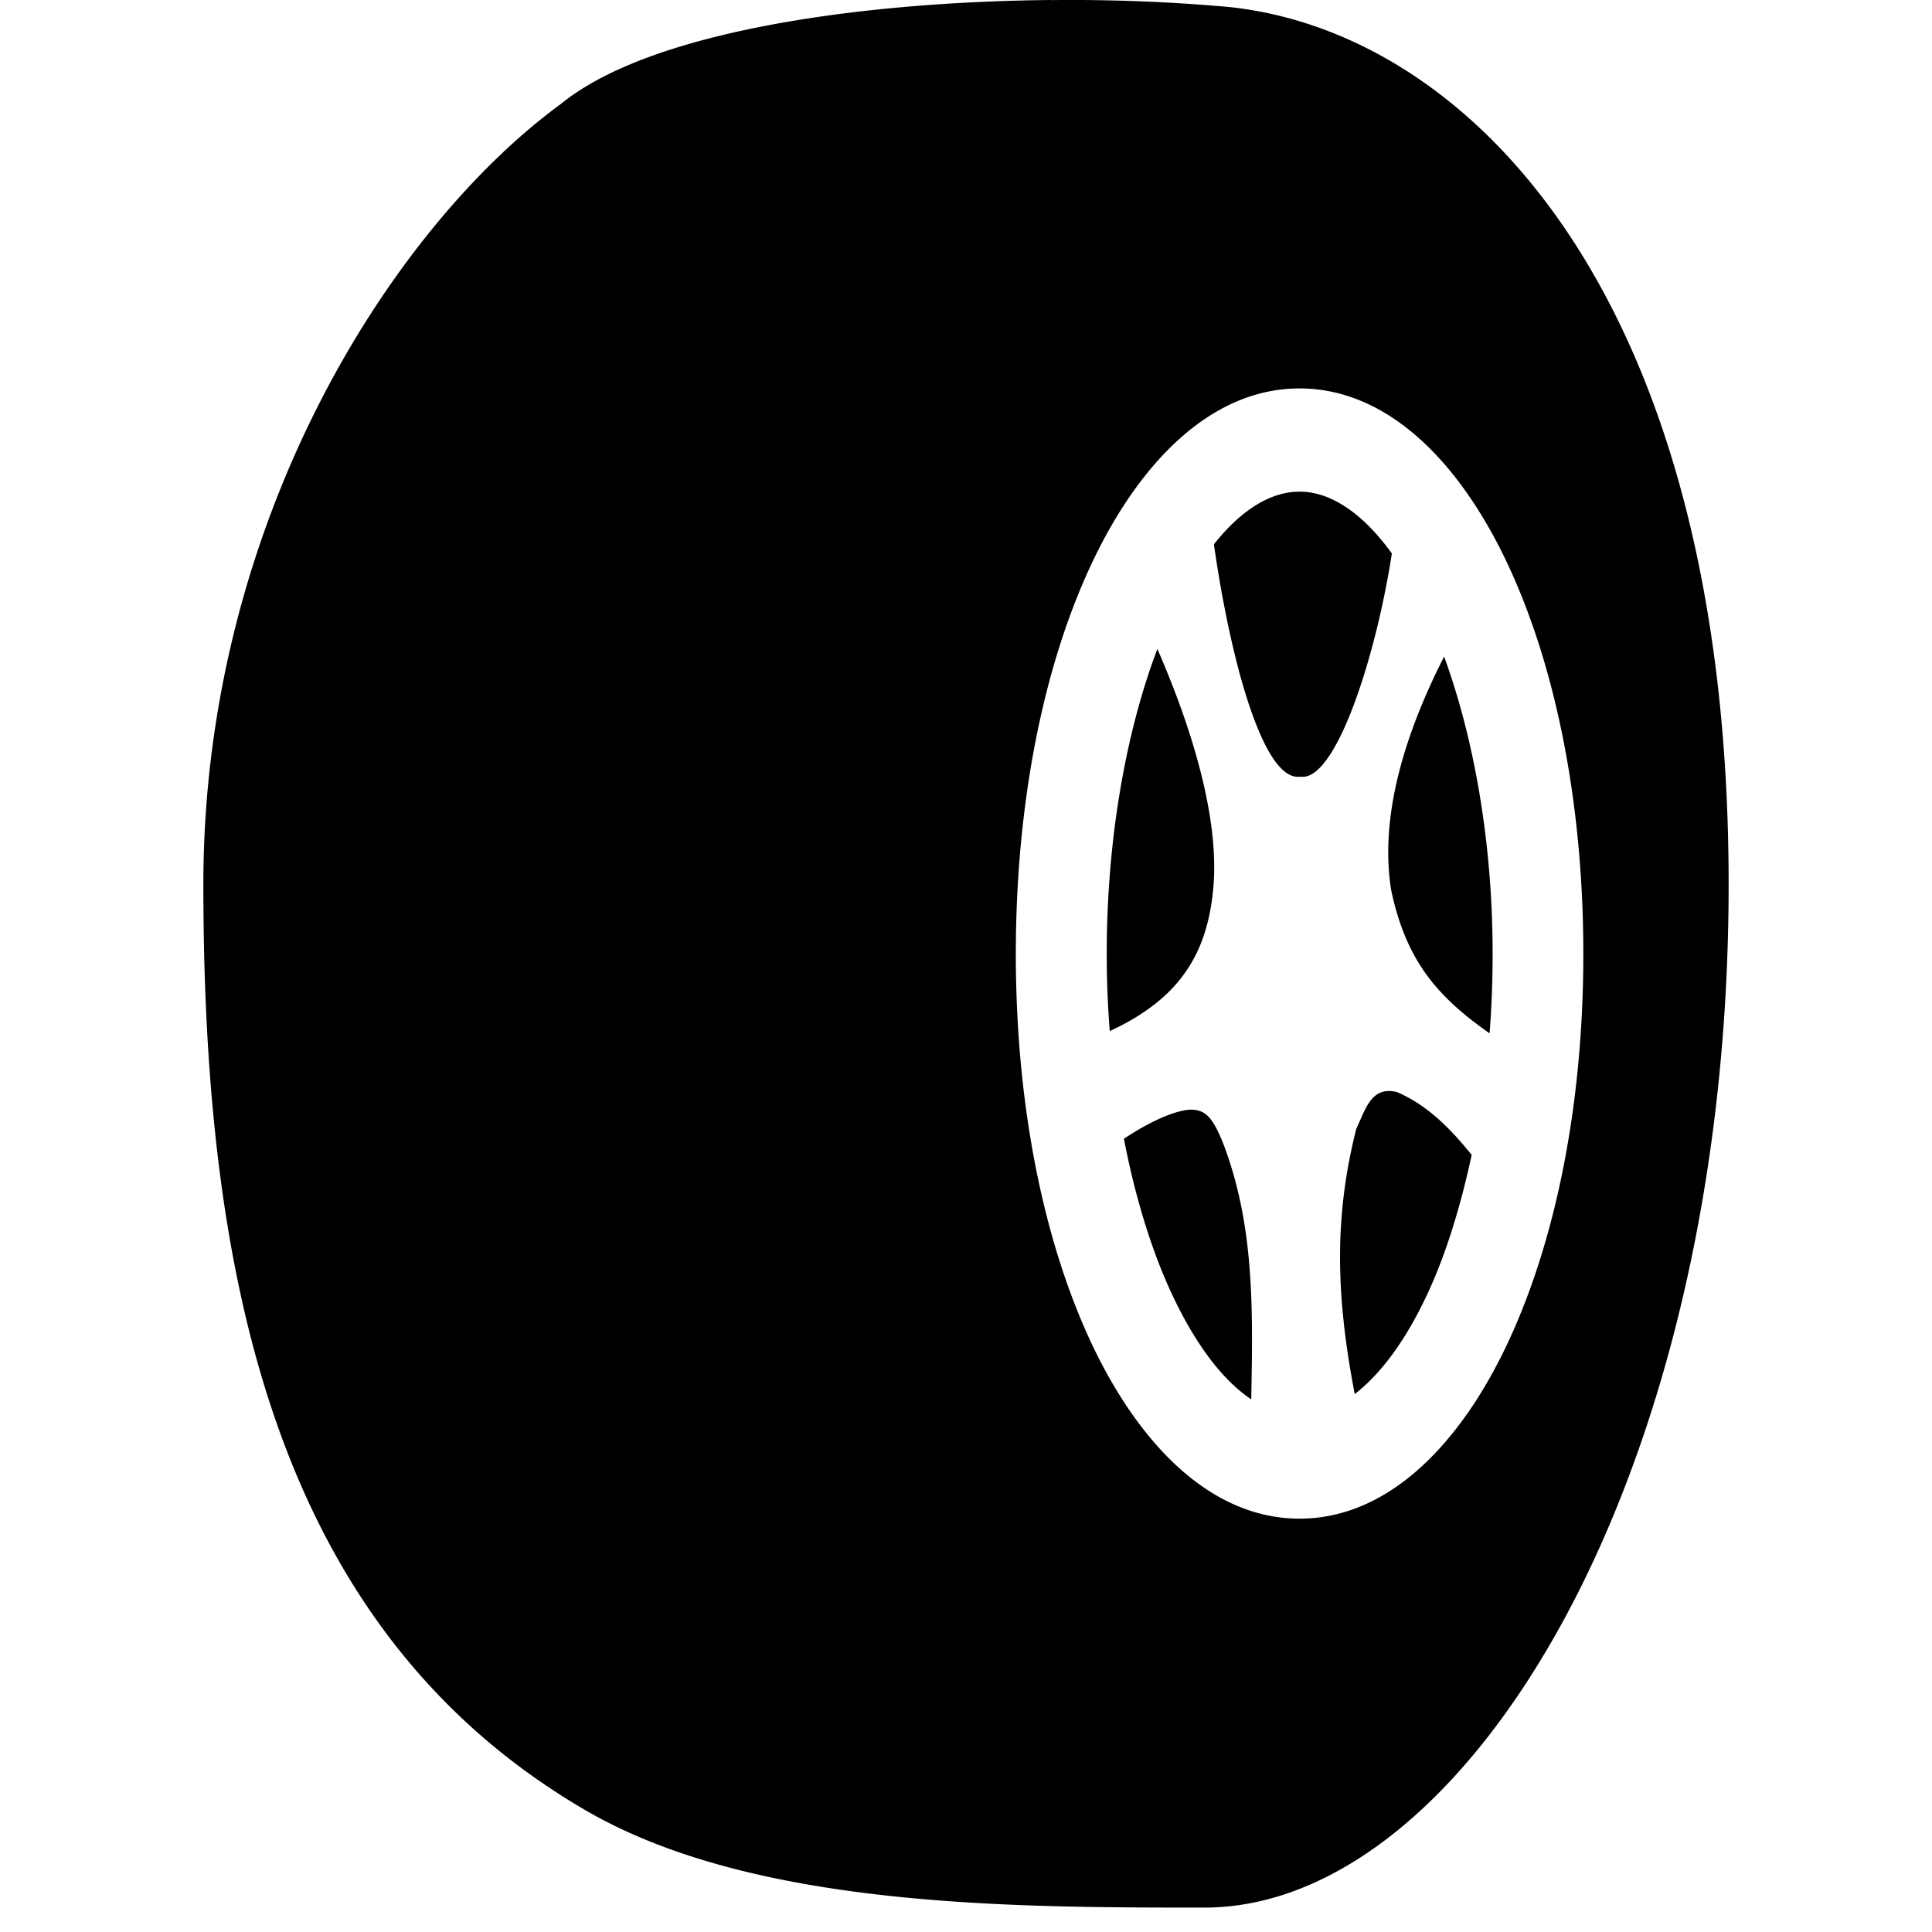
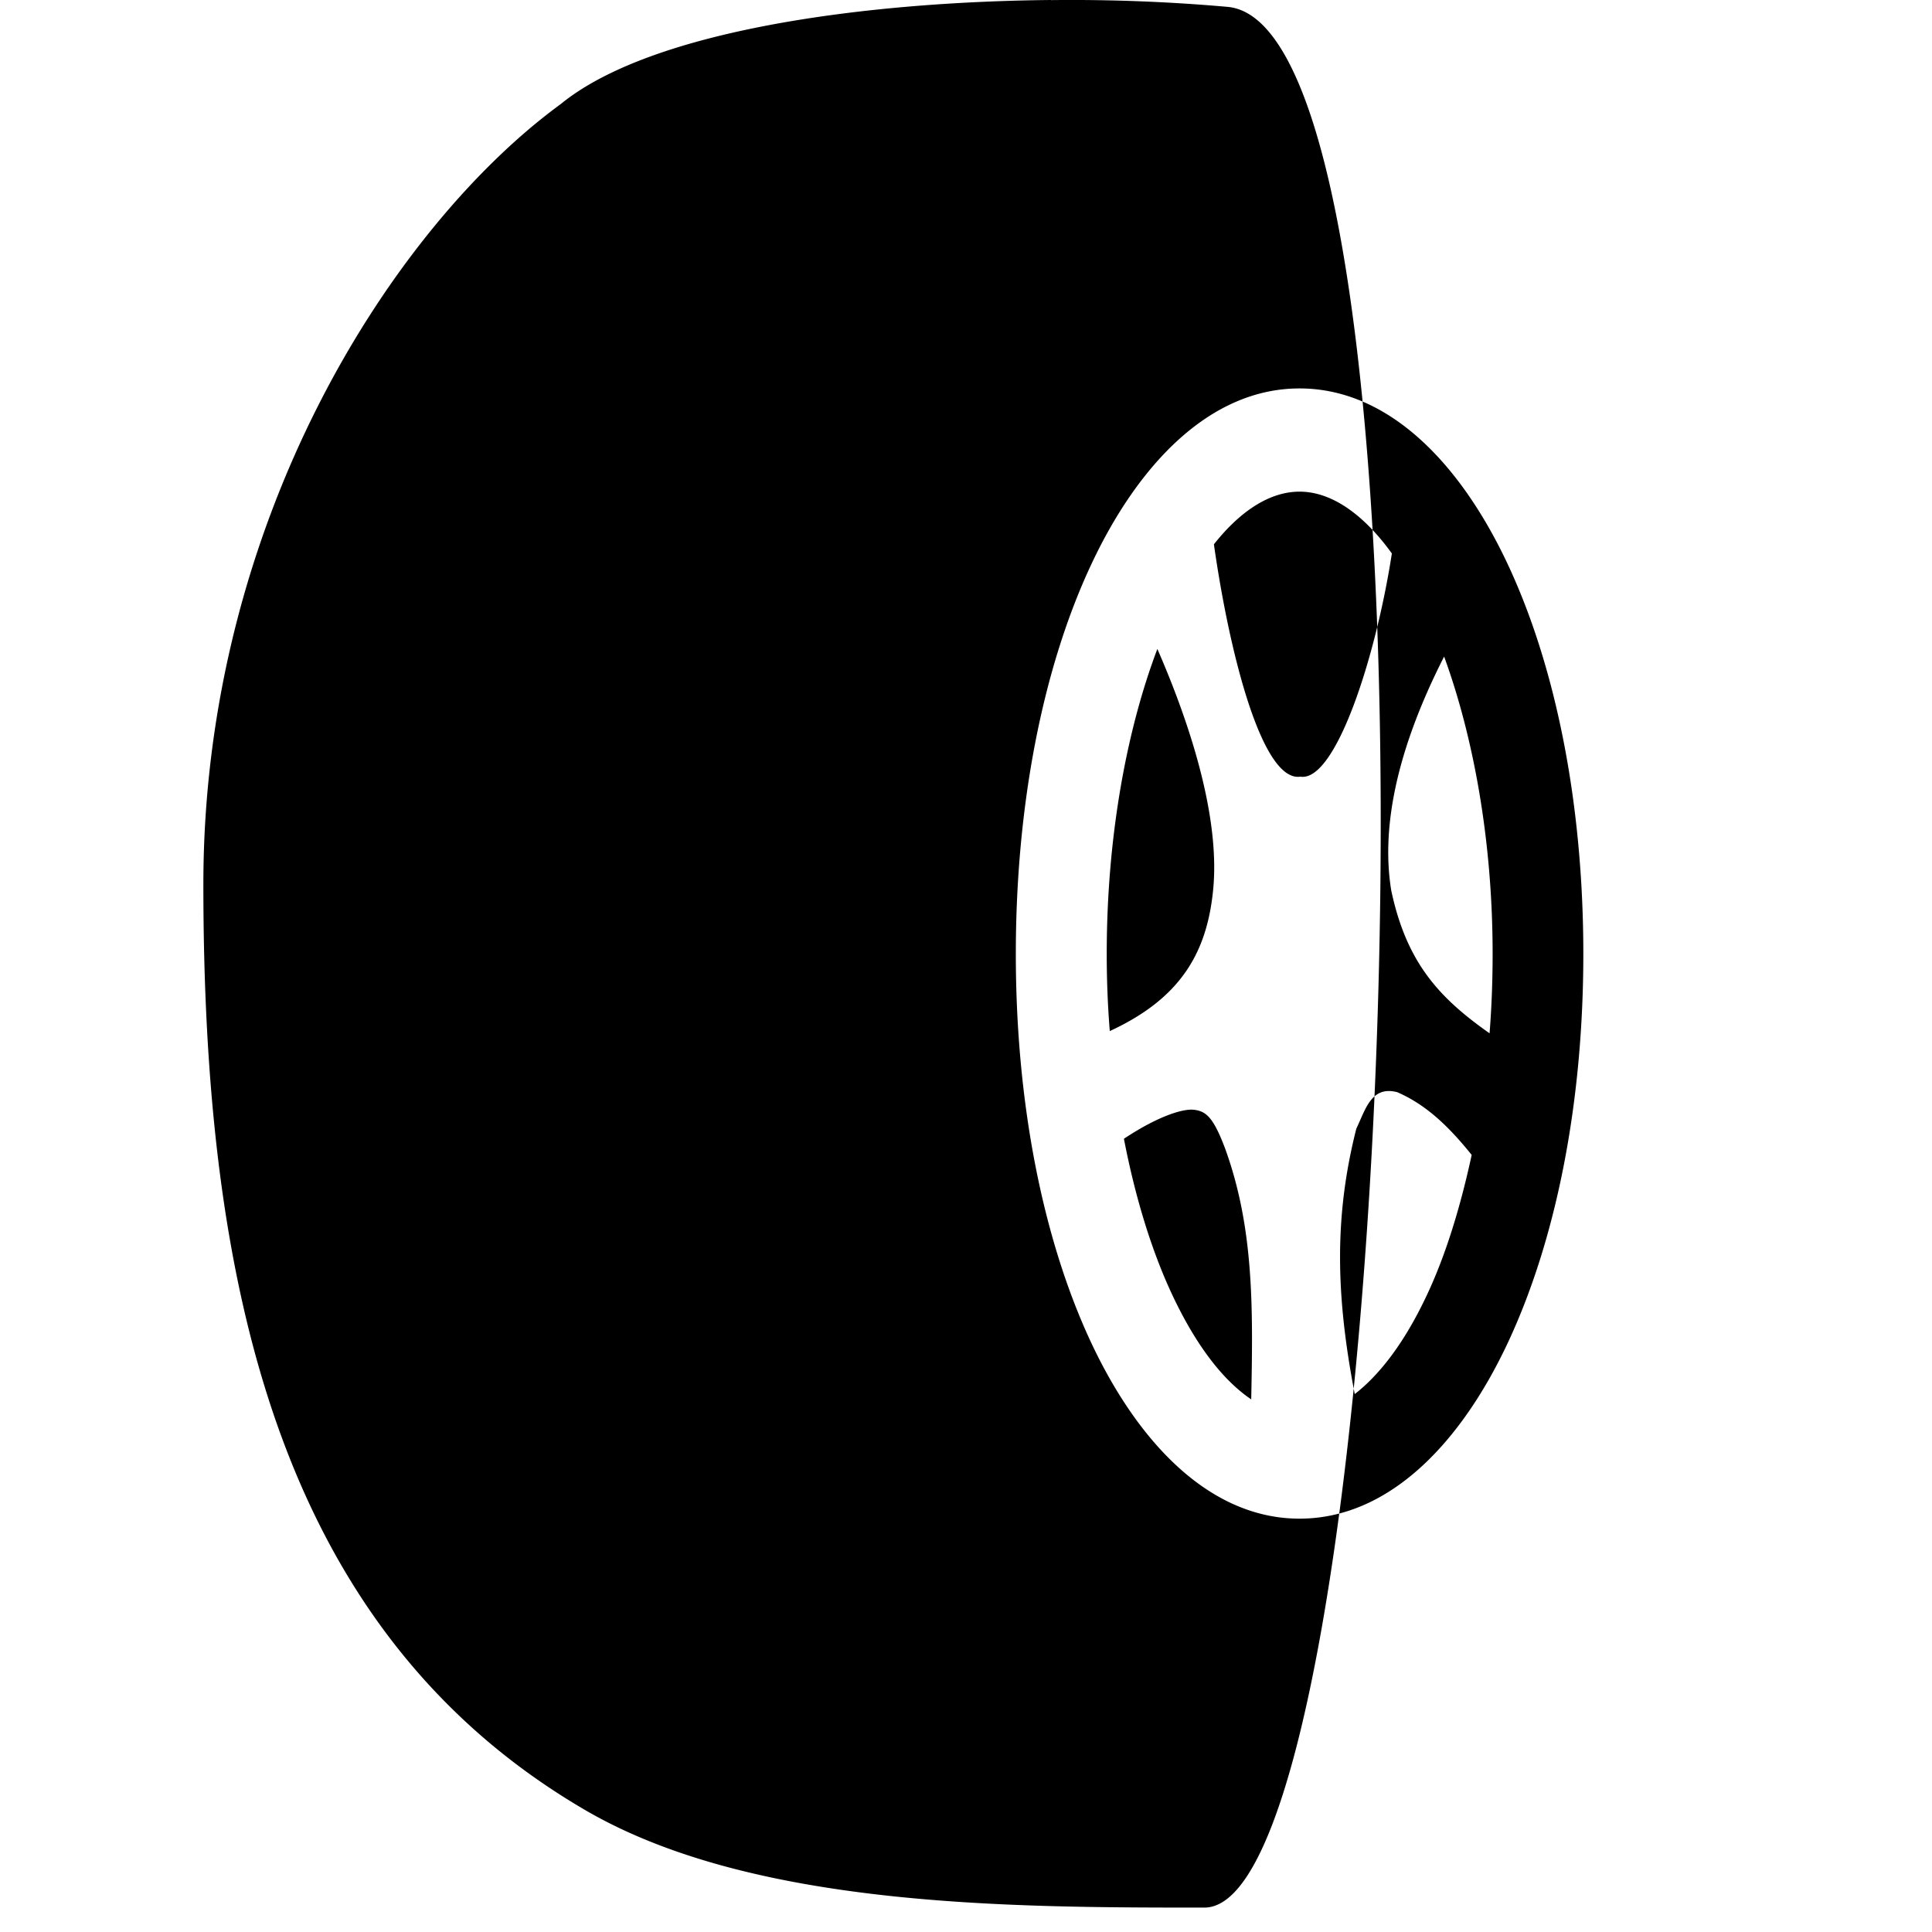
<svg xmlns="http://www.w3.org/2000/svg" width="144" height="144" viewBox="0 0 15 19">
-   <path d="M8.335 0c-1.866.018-3.94.304-4.82 1.023C1.876 2.221 0 5.103 0 8.697c0 3.855.698 7.317 3.75 9.101 1.64.959 4.17.962 6.094.962C12.422 18.76 15 14.52 15 8.697S12.422.308 10.078.068A17.397 17.397 0 008.335.001zm2.445 3.82c.88 0 1.591.744 2.058 1.751.467 1.007.733 2.345.733 3.81 0 1.466-.266 2.797-.733 3.804-.467 1.007-1.179 1.75-2.058 1.75-.879 0-1.59-.743-2.058-1.75-.467-1.008-.732-2.338-.732-3.803 0-1.466.265-2.804.732-3.81.467-1.008 1.18-1.752 2.058-1.752zm0 1.015c-.274 0-.565.168-.842.518.156 1.095.478 2.34.85 2.285.346.056.743-1.174.9-2.195-.296-.41-.612-.608-.908-.608zM9.382 6.382c-.302.796-.498 1.848-.498 2.999 0 .26.01.51.03.759.7-.323.96-.775 1.018-1.406.055-.604-.146-1.424-.55-2.352zm2.82.075c-.479.941-.618 1.7-.52 2.3.15.708.469 1.055.967 1.405.02-.254.03-.514.03-.781 0-1.116-.19-2.138-.477-2.924zm-.864 4.645c-.22.869-.2 1.647-.015 2.608.25-.194.497-.516.718-.992.177-.38.321-.845.432-1.36-.237-.295-.458-.498-.732-.617-.257-.067-.313.174-.403.36zm-1.597-.188c-.094-.012-.332.049-.688.285.112.58.273 1.1.468 1.519.241.518.511.86.784 1.044.018-.895.028-1.682-.256-2.465-.115-.306-.187-.37-.308-.383z" />
+   <path d="M8.335 0c-1.866.018-3.94.304-4.82 1.023C1.876 2.221 0 5.103 0 8.697c0 3.855.698 7.317 3.75 9.101 1.64.959 4.17.962 6.094.962S12.422.308 10.078.068A17.397 17.397 0 008.335.001zm2.445 3.82c.88 0 1.591.744 2.058 1.751.467 1.007.733 2.345.733 3.81 0 1.466-.266 2.797-.733 3.804-.467 1.007-1.179 1.75-2.058 1.75-.879 0-1.59-.743-2.058-1.75-.467-1.008-.732-2.338-.732-3.803 0-1.466.265-2.804.732-3.81.467-1.008 1.18-1.752 2.058-1.752zm0 1.015c-.274 0-.565.168-.842.518.156 1.095.478 2.34.85 2.285.346.056.743-1.174.9-2.195-.296-.41-.612-.608-.908-.608zM9.382 6.382c-.302.796-.498 1.848-.498 2.999 0 .26.01.51.03.759.7-.323.96-.775 1.018-1.406.055-.604-.146-1.424-.55-2.352zm2.82.075c-.479.941-.618 1.7-.52 2.3.15.708.469 1.055.967 1.405.02-.254.03-.514.03-.781 0-1.116-.19-2.138-.477-2.924zm-.864 4.645c-.22.869-.2 1.647-.015 2.608.25-.194.497-.516.718-.992.177-.38.321-.845.432-1.36-.237-.295-.458-.498-.732-.617-.257-.067-.313.174-.403.36zm-1.597-.188c-.094-.012-.332.049-.688.285.112.58.273 1.1.468 1.519.241.518.511.86.784 1.044.018-.895.028-1.682-.256-2.465-.115-.306-.187-.37-.308-.383z" />
</svg>